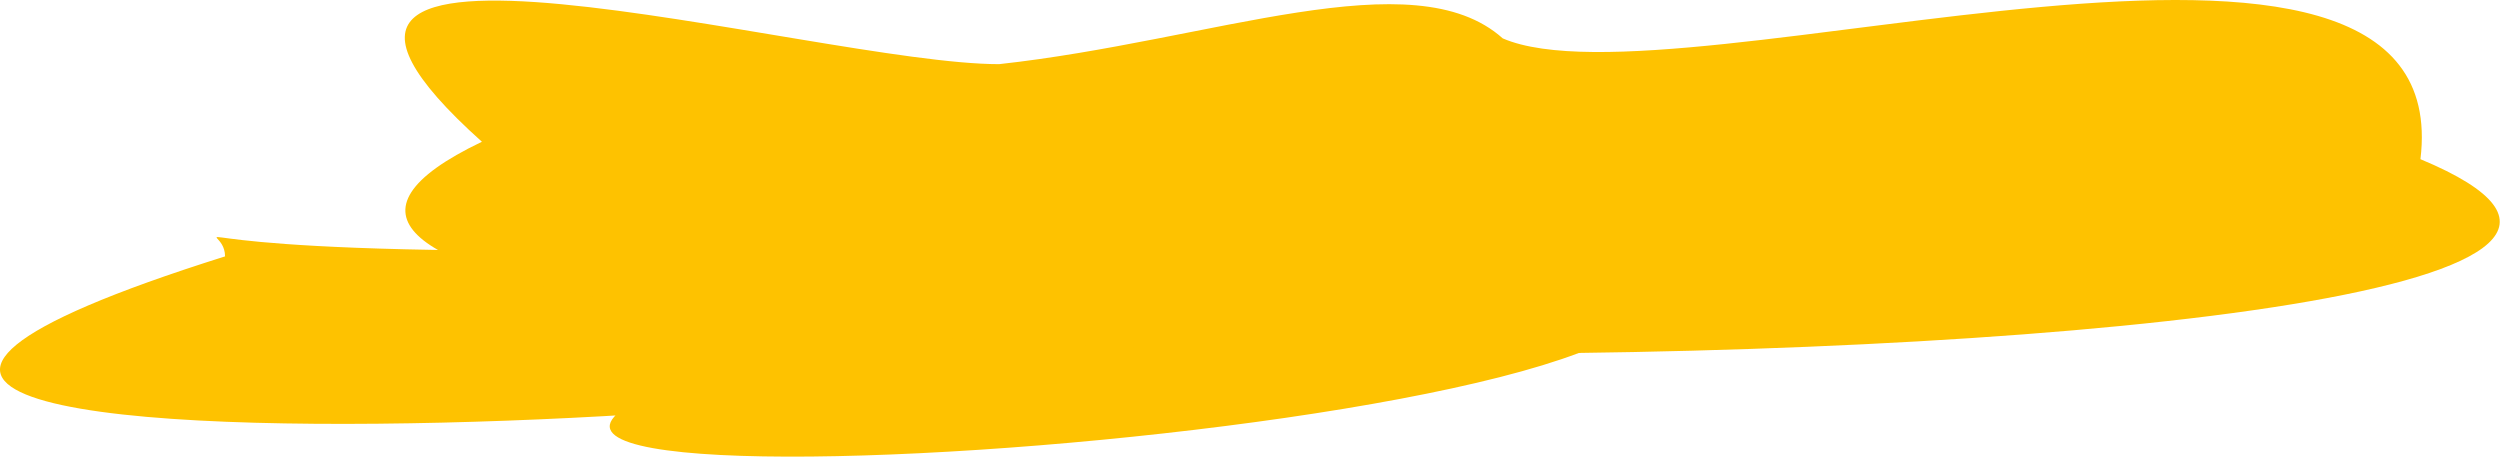
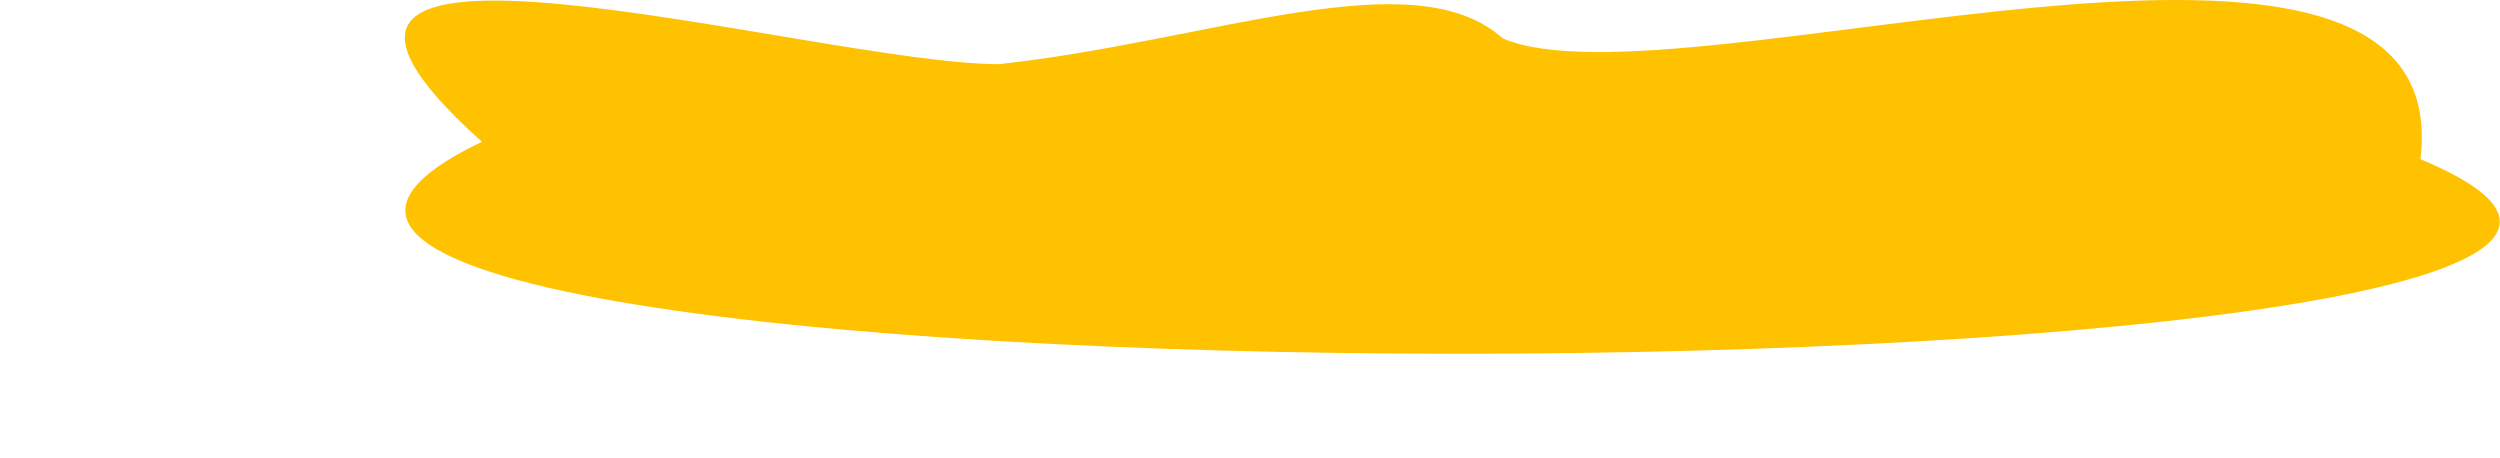
<svg xmlns="http://www.w3.org/2000/svg" width="1999" height="366" viewBox="0 0 1999 366" fill="none">
-   <path d="M1302.96 215.362C1302.96 183.511 740.065 200.44 424.626 200.44C109.187 200.44 179.949 173.161 179.949 205.013C-554.614 436.239 1239.37 300.729 596.332 287.555C97.803 439.745 1484.83 342.28 1302.96 215.362Z" fill="#FEC200" />
  <path d="M1201.61 30.698C1130.12 -33.293 969.369 32.612 798.887 51.298C651.975 51.298 150.442 -97.17 385.345 113.354C-95.061 343.02 2424.84 331.055 1935.39 127.283C1966.42 -128.544 1340.67 90.718 1201.61 30.698Z" fill="#FEC200" />
</svg>